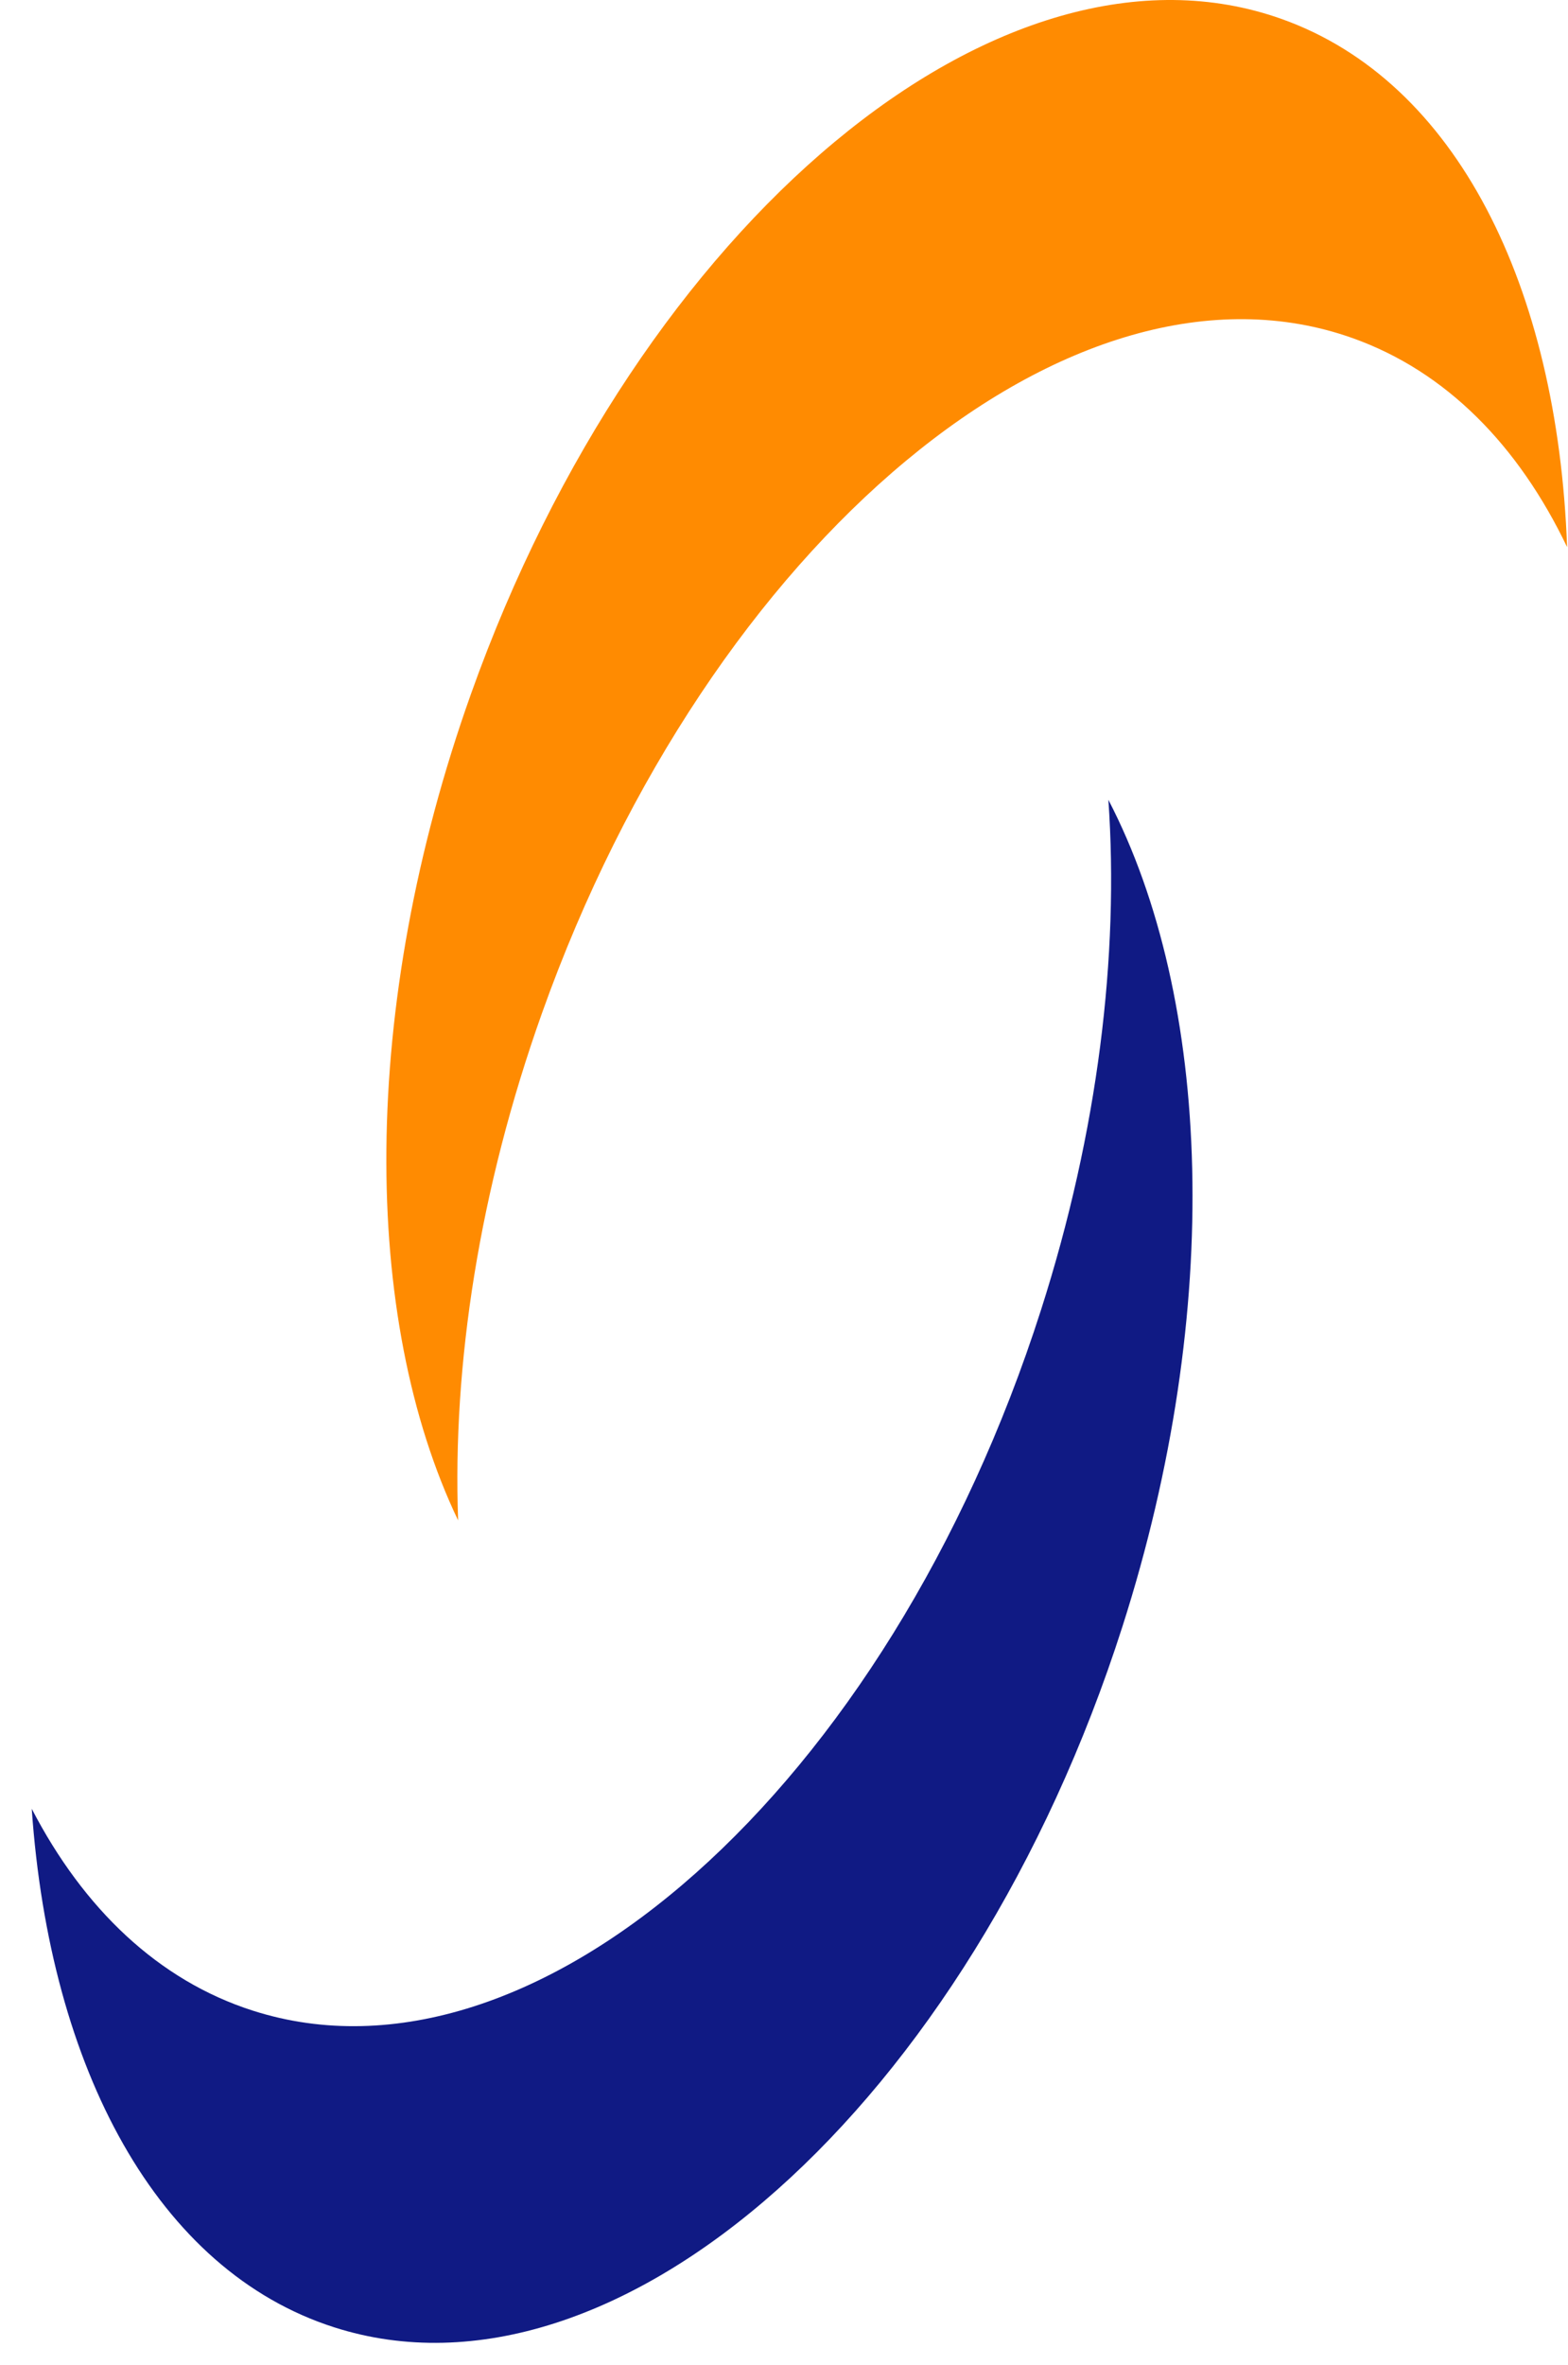
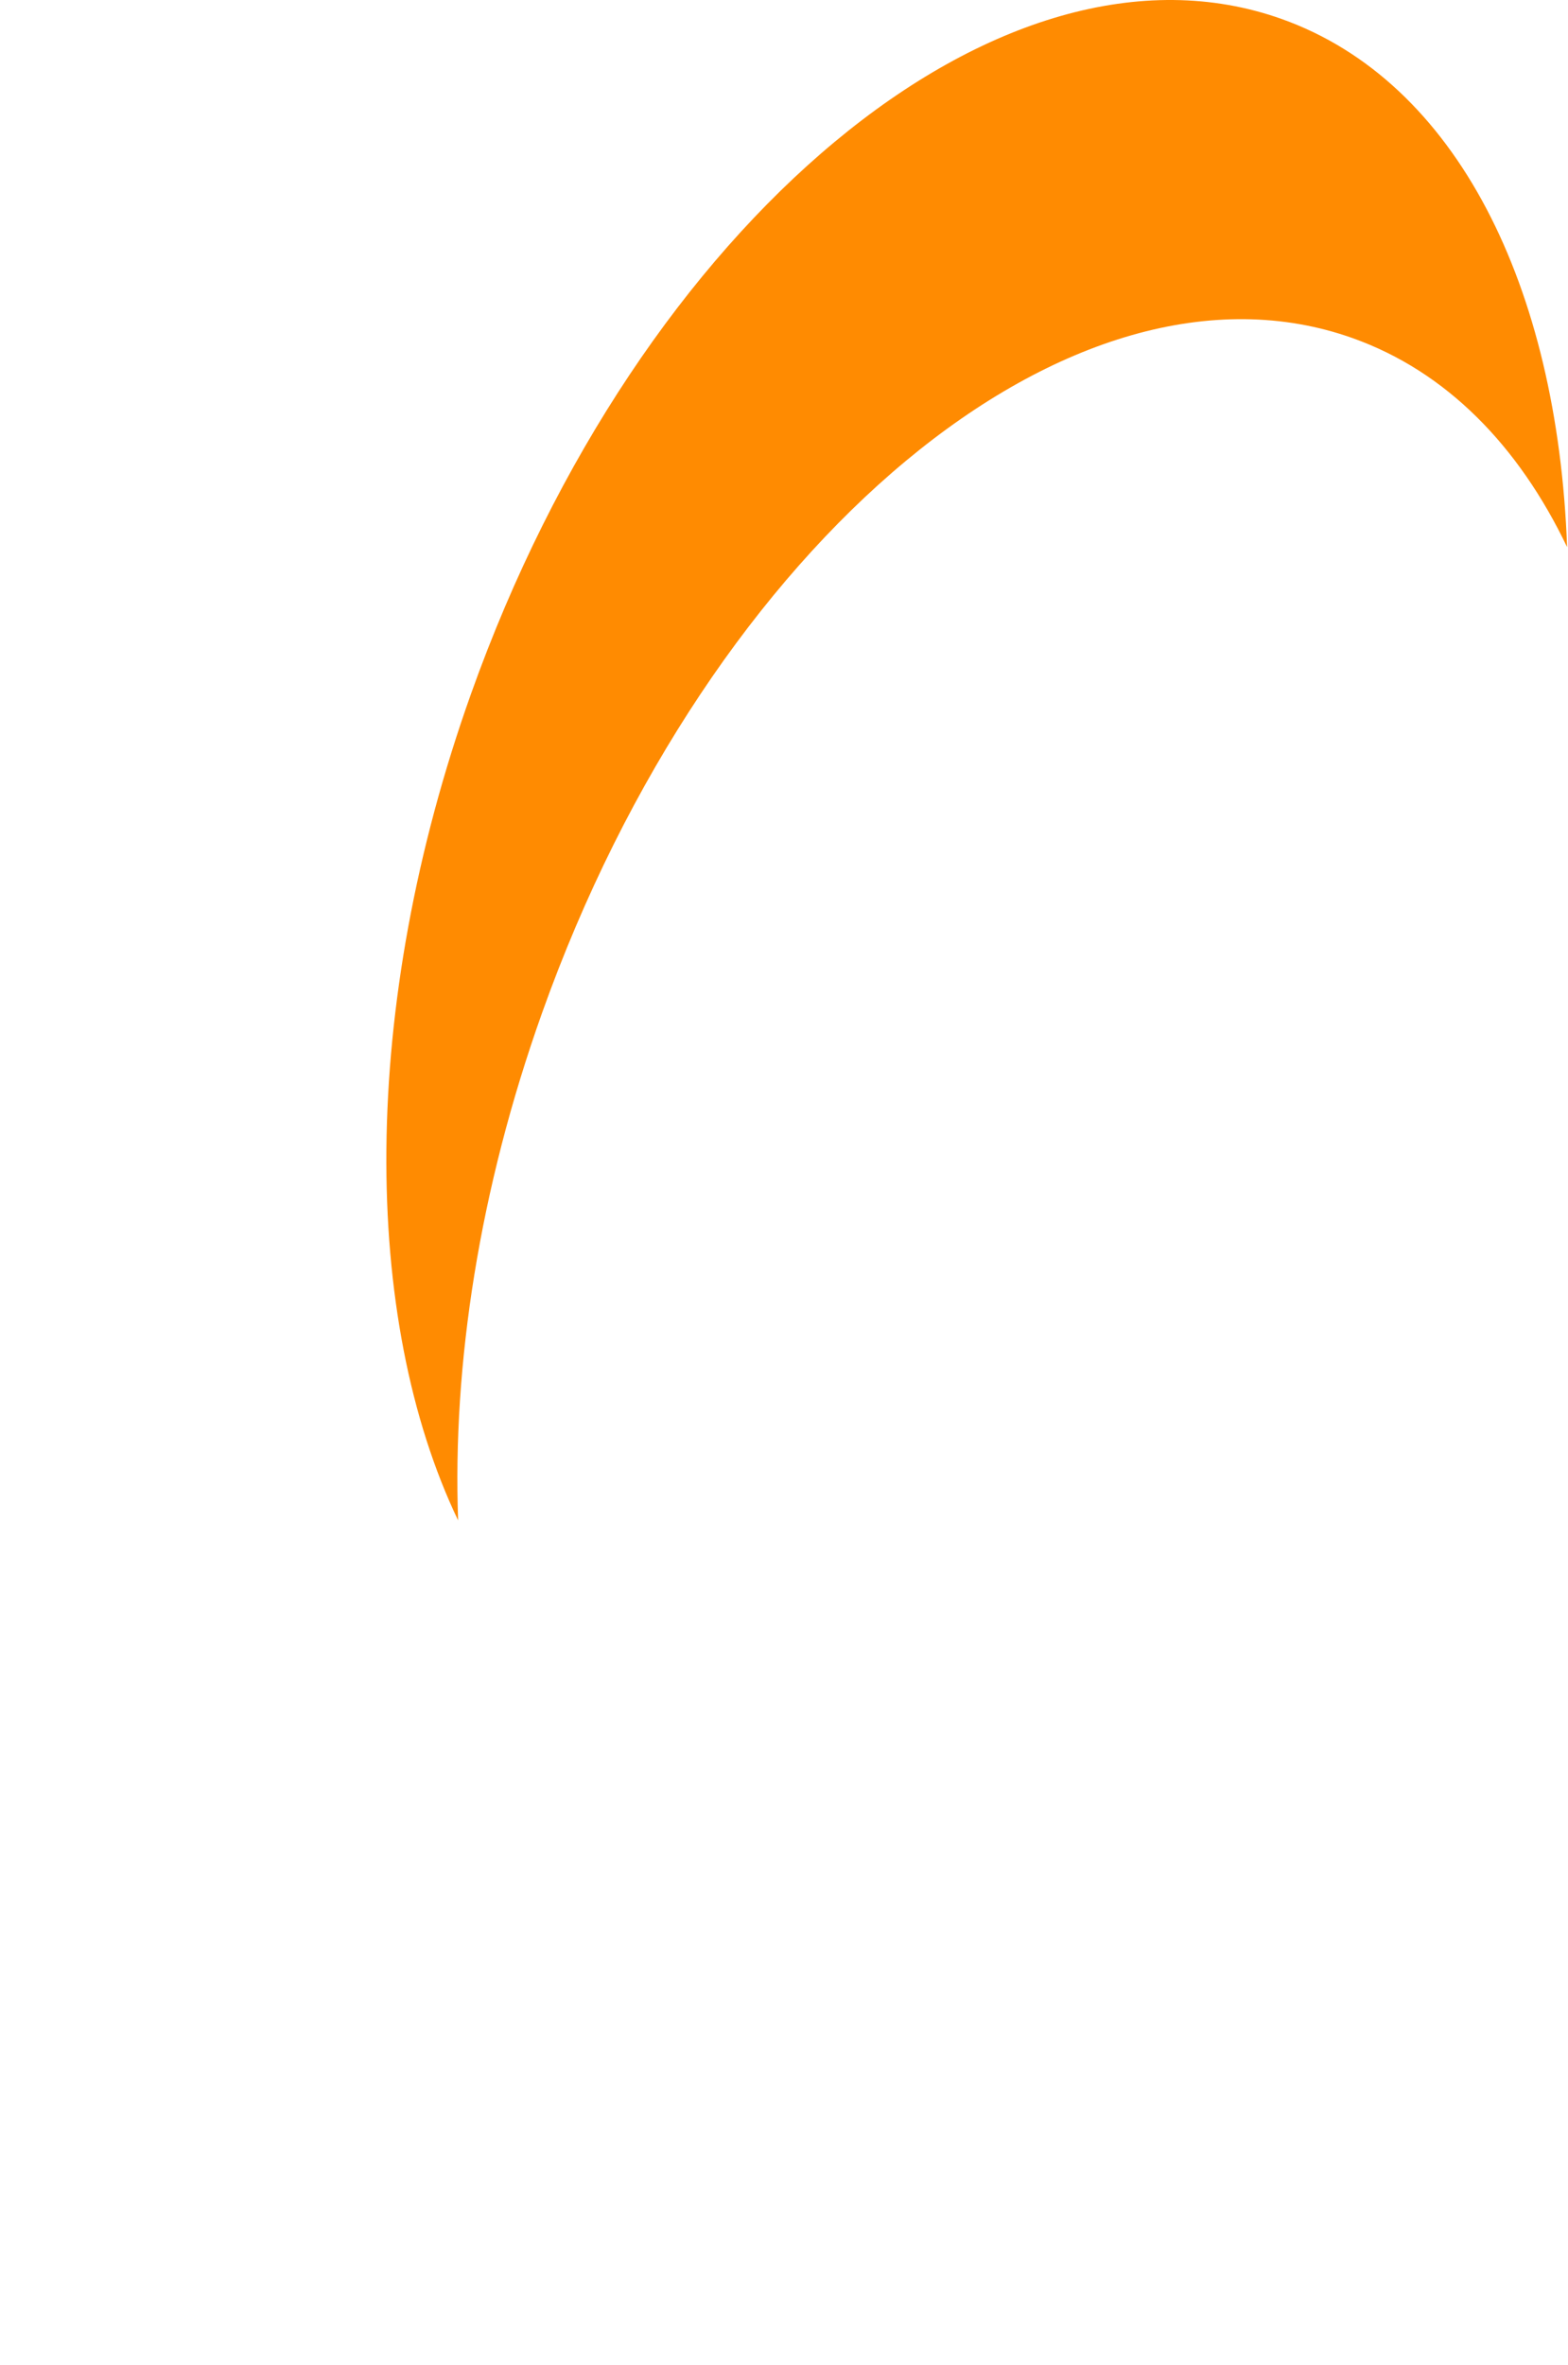
<svg xmlns="http://www.w3.org/2000/svg" width="132" height="199" viewBox="0 0 132 199" fill="none">
  <path d="M39.653 58.378C53.815 18.635 84.369 -6.786 107.899 1.599C122.633 6.849 131.117 24.109 131.925 46.037C127.839 37.495 121.751 31.26 113.879 28.455C90.349 20.071 59.793 45.491 45.632 85.234C40.338 100.091 38.085 114.846 38.567 127.937C30.439 110.946 30.23 84.823 39.653 58.378Z" fill="#FF8B01" />
-   <path d="M94.493 136.857C81.635 177.04 51.927 203.445 28.136 195.833C13.238 191.066 4.195 174.092 2.672 152.201C7.035 160.606 13.324 166.639 21.284 169.186C45.075 176.798 74.784 150.393 87.641 110.21C92.447 95.188 94.218 80.368 93.308 67.3C101.986 84.016 103.048 110.118 94.493 136.857Z" fill="#101A84" />
</svg>